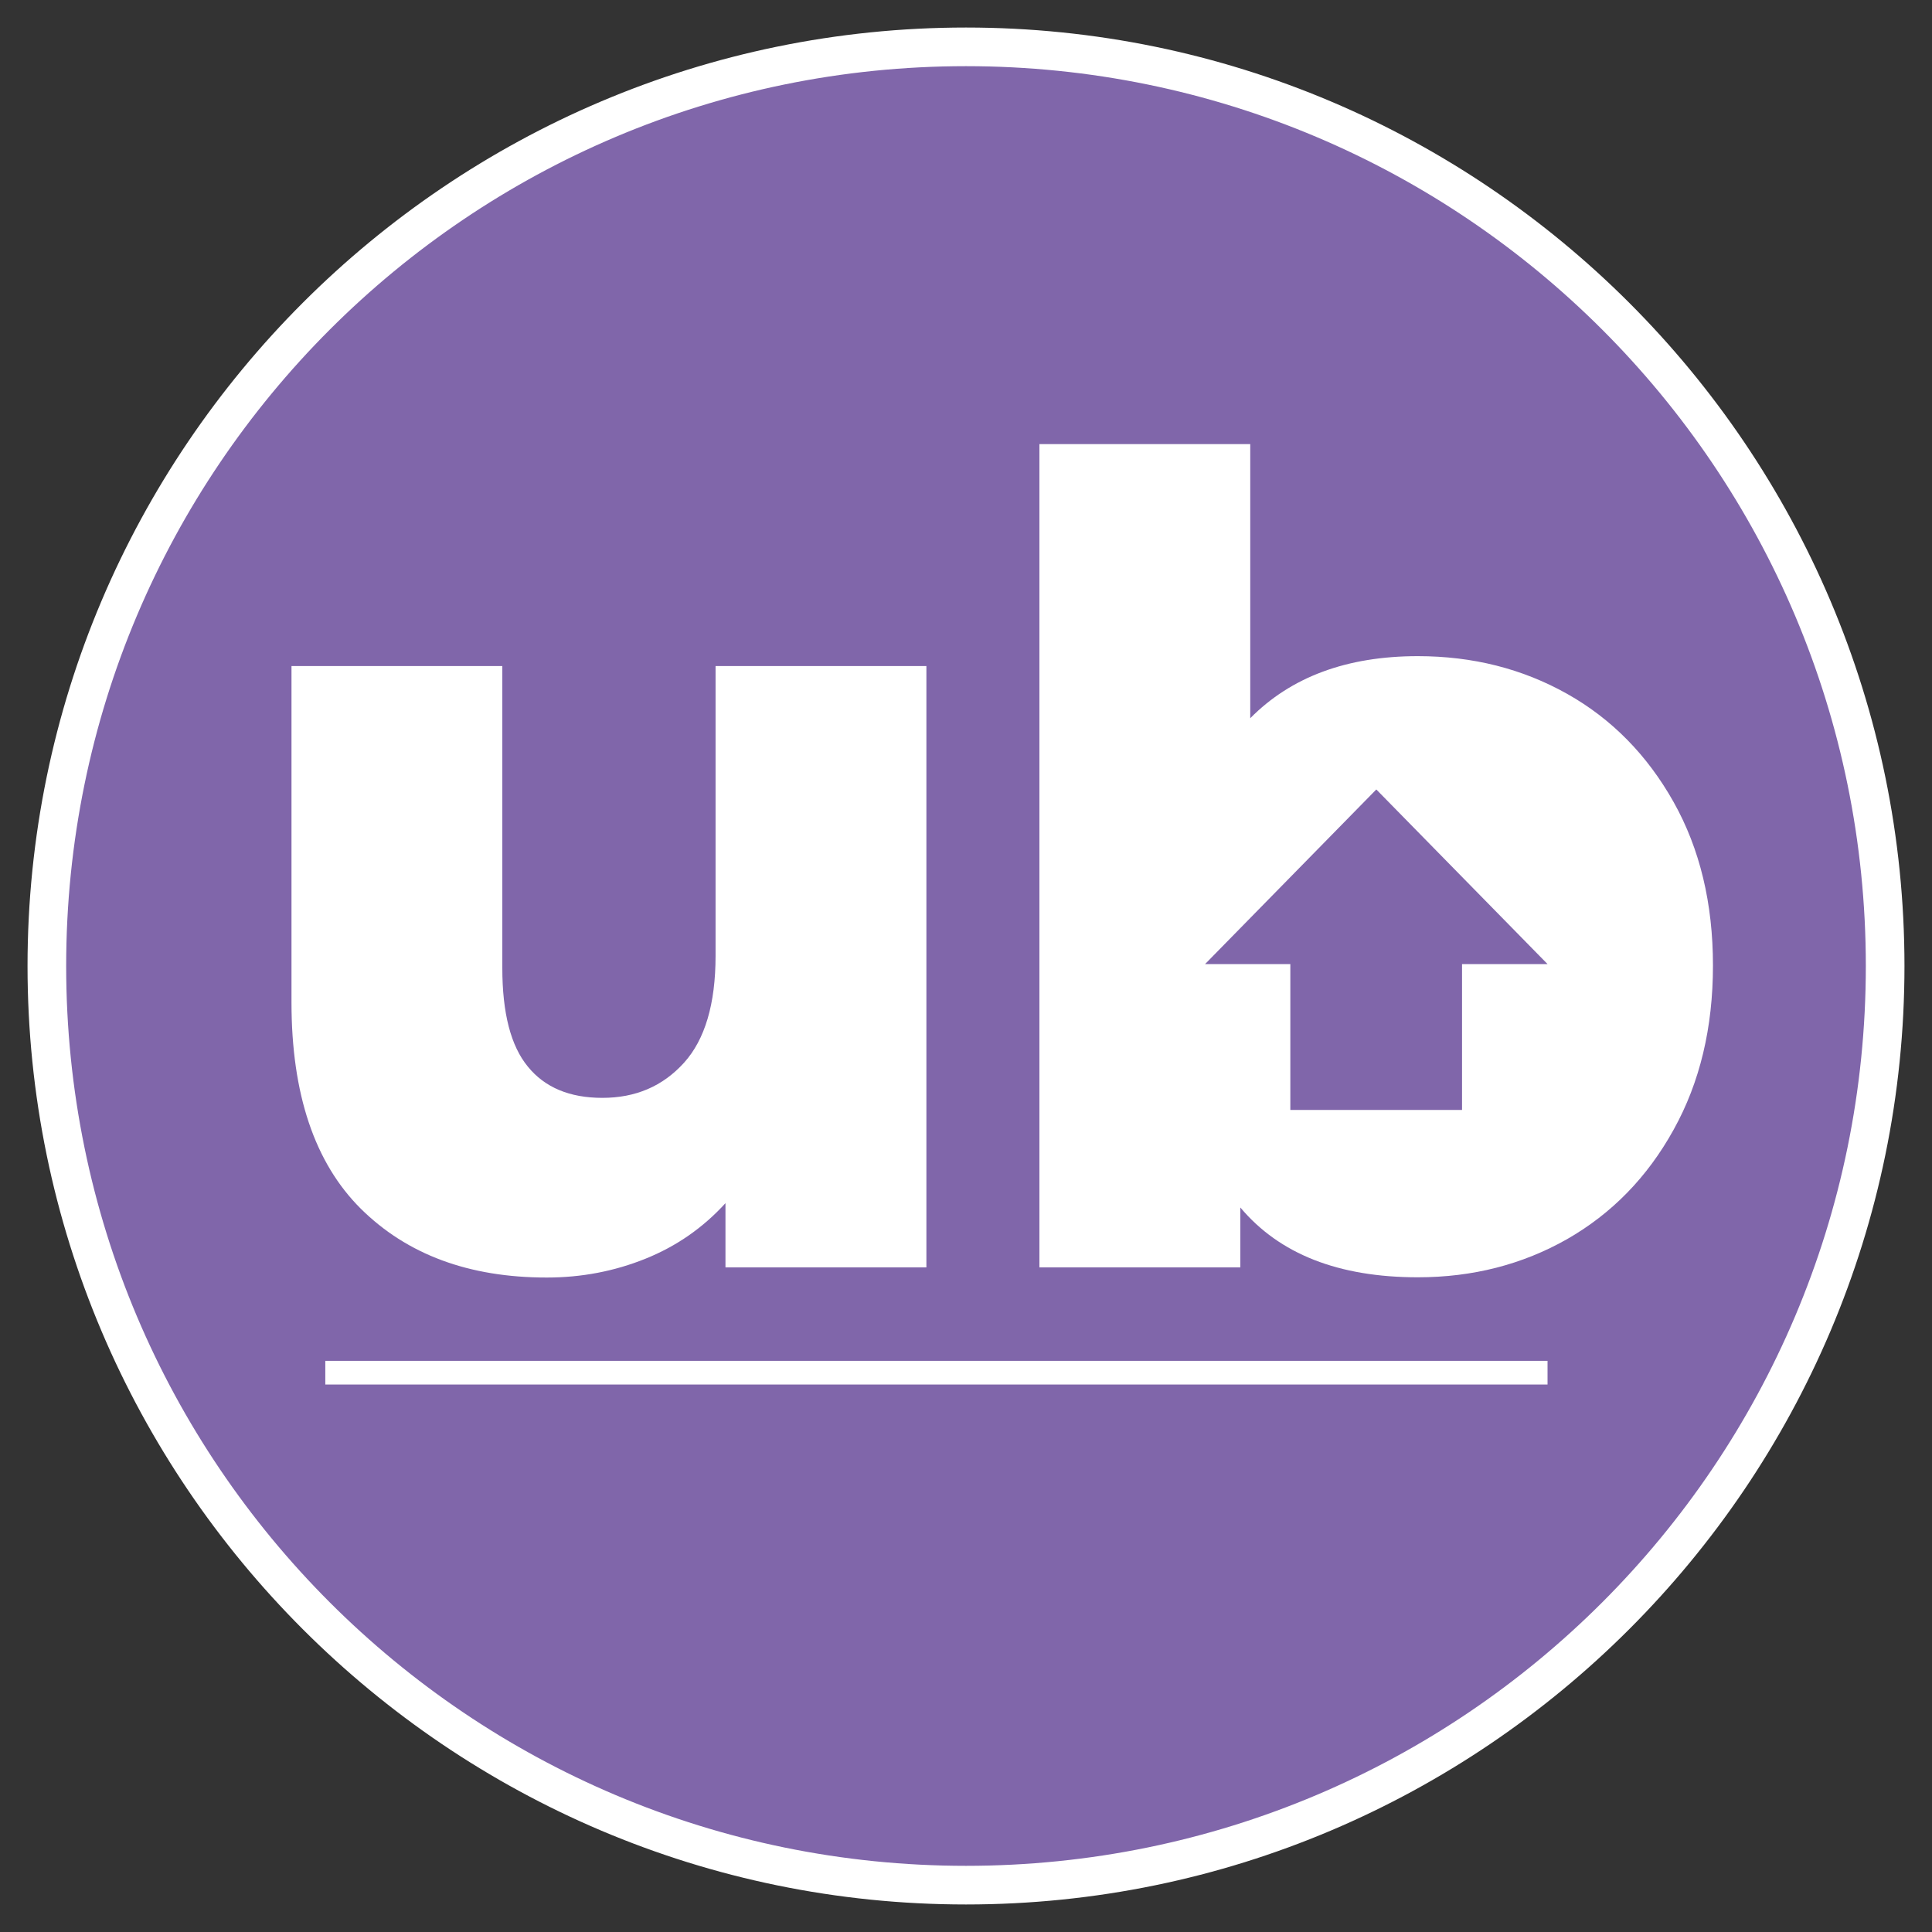
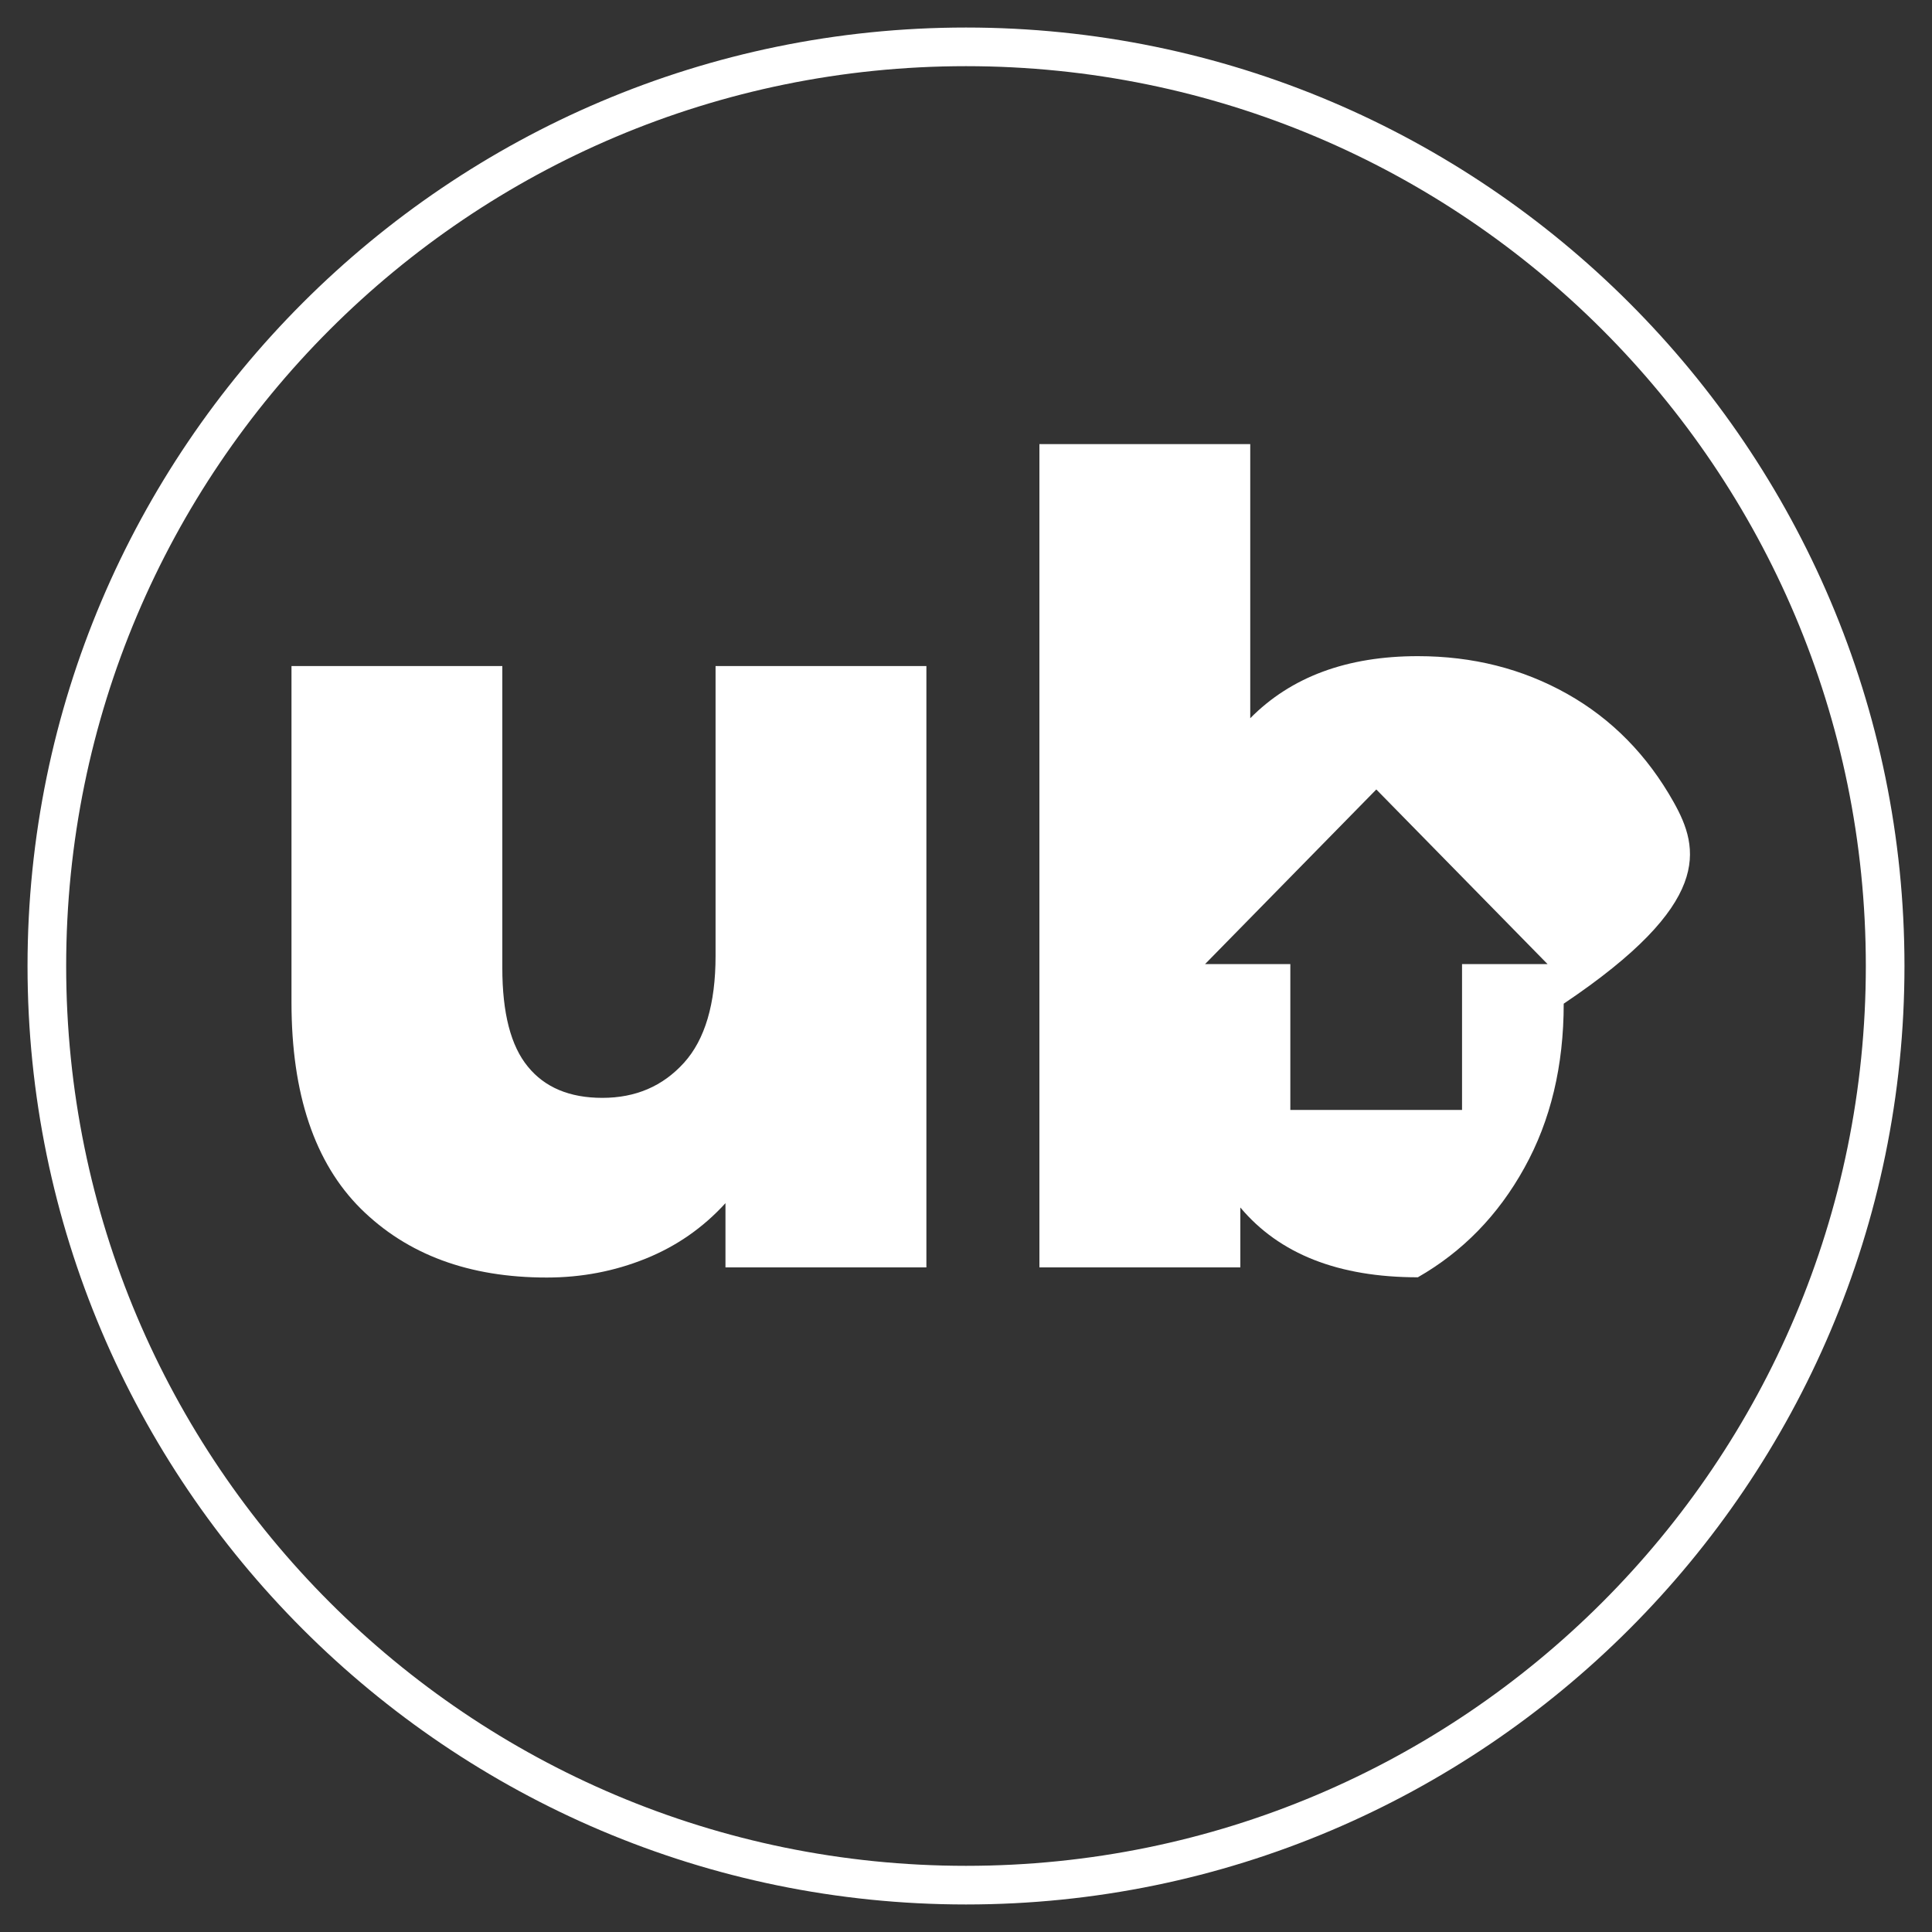
<svg xmlns="http://www.w3.org/2000/svg" version="1.0" id="Layer_1" x="0px" y="0px" viewBox="0 0 80 80" enable-background="new 0 0 80 80" xml:space="preserve">
  <rect x="0" y="0" width="80" height="80" fill="#333333" stroke="none" />
  <g>
    <g>
      <g>
        <g>
          <g>
-             <circle fill="#8066AA" cx="40" cy="40" r="38.06" />
            <path fill="#FFFFFF" d="M40,2.74c20.58,0,37.26,16.68,37.26,37.26S60.58,77.26,40,77.26S2.74,60.58,2.74,40S19.42,2.74,40,2.74        M40,1.14C18.58,1.14,1.14,18.58,1.14,40S18.58,78.86,40,78.86S78.86,61.42,78.86,40S61.42,1.14,40,1.14L40,1.14z" />
          </g>
        </g>
        <g>
          <path fill="#FFFFFF" d="M38.36,27.58v24.9h-8.32v-2.66c-0.92,1.01-2.02,1.78-3.31,2.3c-1.29,0.52-2.65,0.78-4.09,0.78      c-3.22,0-5.78-0.95-7.7-2.85c-1.91-1.9-2.87-4.75-2.87-8.54V27.58h8.73v12.5c0,1.87,0.35,3.23,1.06,4.09      c0.7,0.86,1.73,1.29,3.08,1.29c1.38,0,2.5-0.48,3.38-1.45c0.87-0.96,1.31-2.44,1.31-4.43V27.58H38.36z" />
-           <path fill="#FFFFFF" d="M69.3,33.21c-1.09-1.94-2.56-3.44-4.41-4.48c-1.85-1.04-3.91-1.56-6.18-1.56      c-2.94,0-5.25,0.86-6.94,2.57V18.39h-8.73v34.09h8.32V50c1.62,1.93,4.07,2.89,7.35,2.89c2.27,0,4.33-0.53,6.18-1.58      c1.85-1.06,3.32-2.56,4.41-4.53c1.09-1.96,1.63-4.23,1.63-6.8C70.93,37.41,70.39,35.15,69.3,33.21z M60.54,39.92v6.04h-7.11      v-6.04H49.9l7.09-7.23l7.09,7.23H60.54z" />
-           <rect x="13.47" y="56.35" fill="#FFFFFF" width="50.61" height="0.98" />
+           <path fill="#FFFFFF" d="M69.3,33.21c-1.09-1.94-2.56-3.44-4.41-4.48c-1.85-1.04-3.91-1.56-6.18-1.56      c-2.94,0-5.25,0.86-6.94,2.57V18.39h-8.73v34.09h8.32V50c1.62,1.93,4.07,2.89,7.35,2.89c1.85-1.06,3.32-2.56,4.41-4.53c1.09-1.96,1.63-4.23,1.63-6.8C70.93,37.41,70.39,35.15,69.3,33.21z M60.54,39.92v6.04h-7.11      v-6.04H49.9l7.09-7.23l7.09,7.23H60.54z" />
        </g>
      </g>
    </g>
  </g>
</svg>